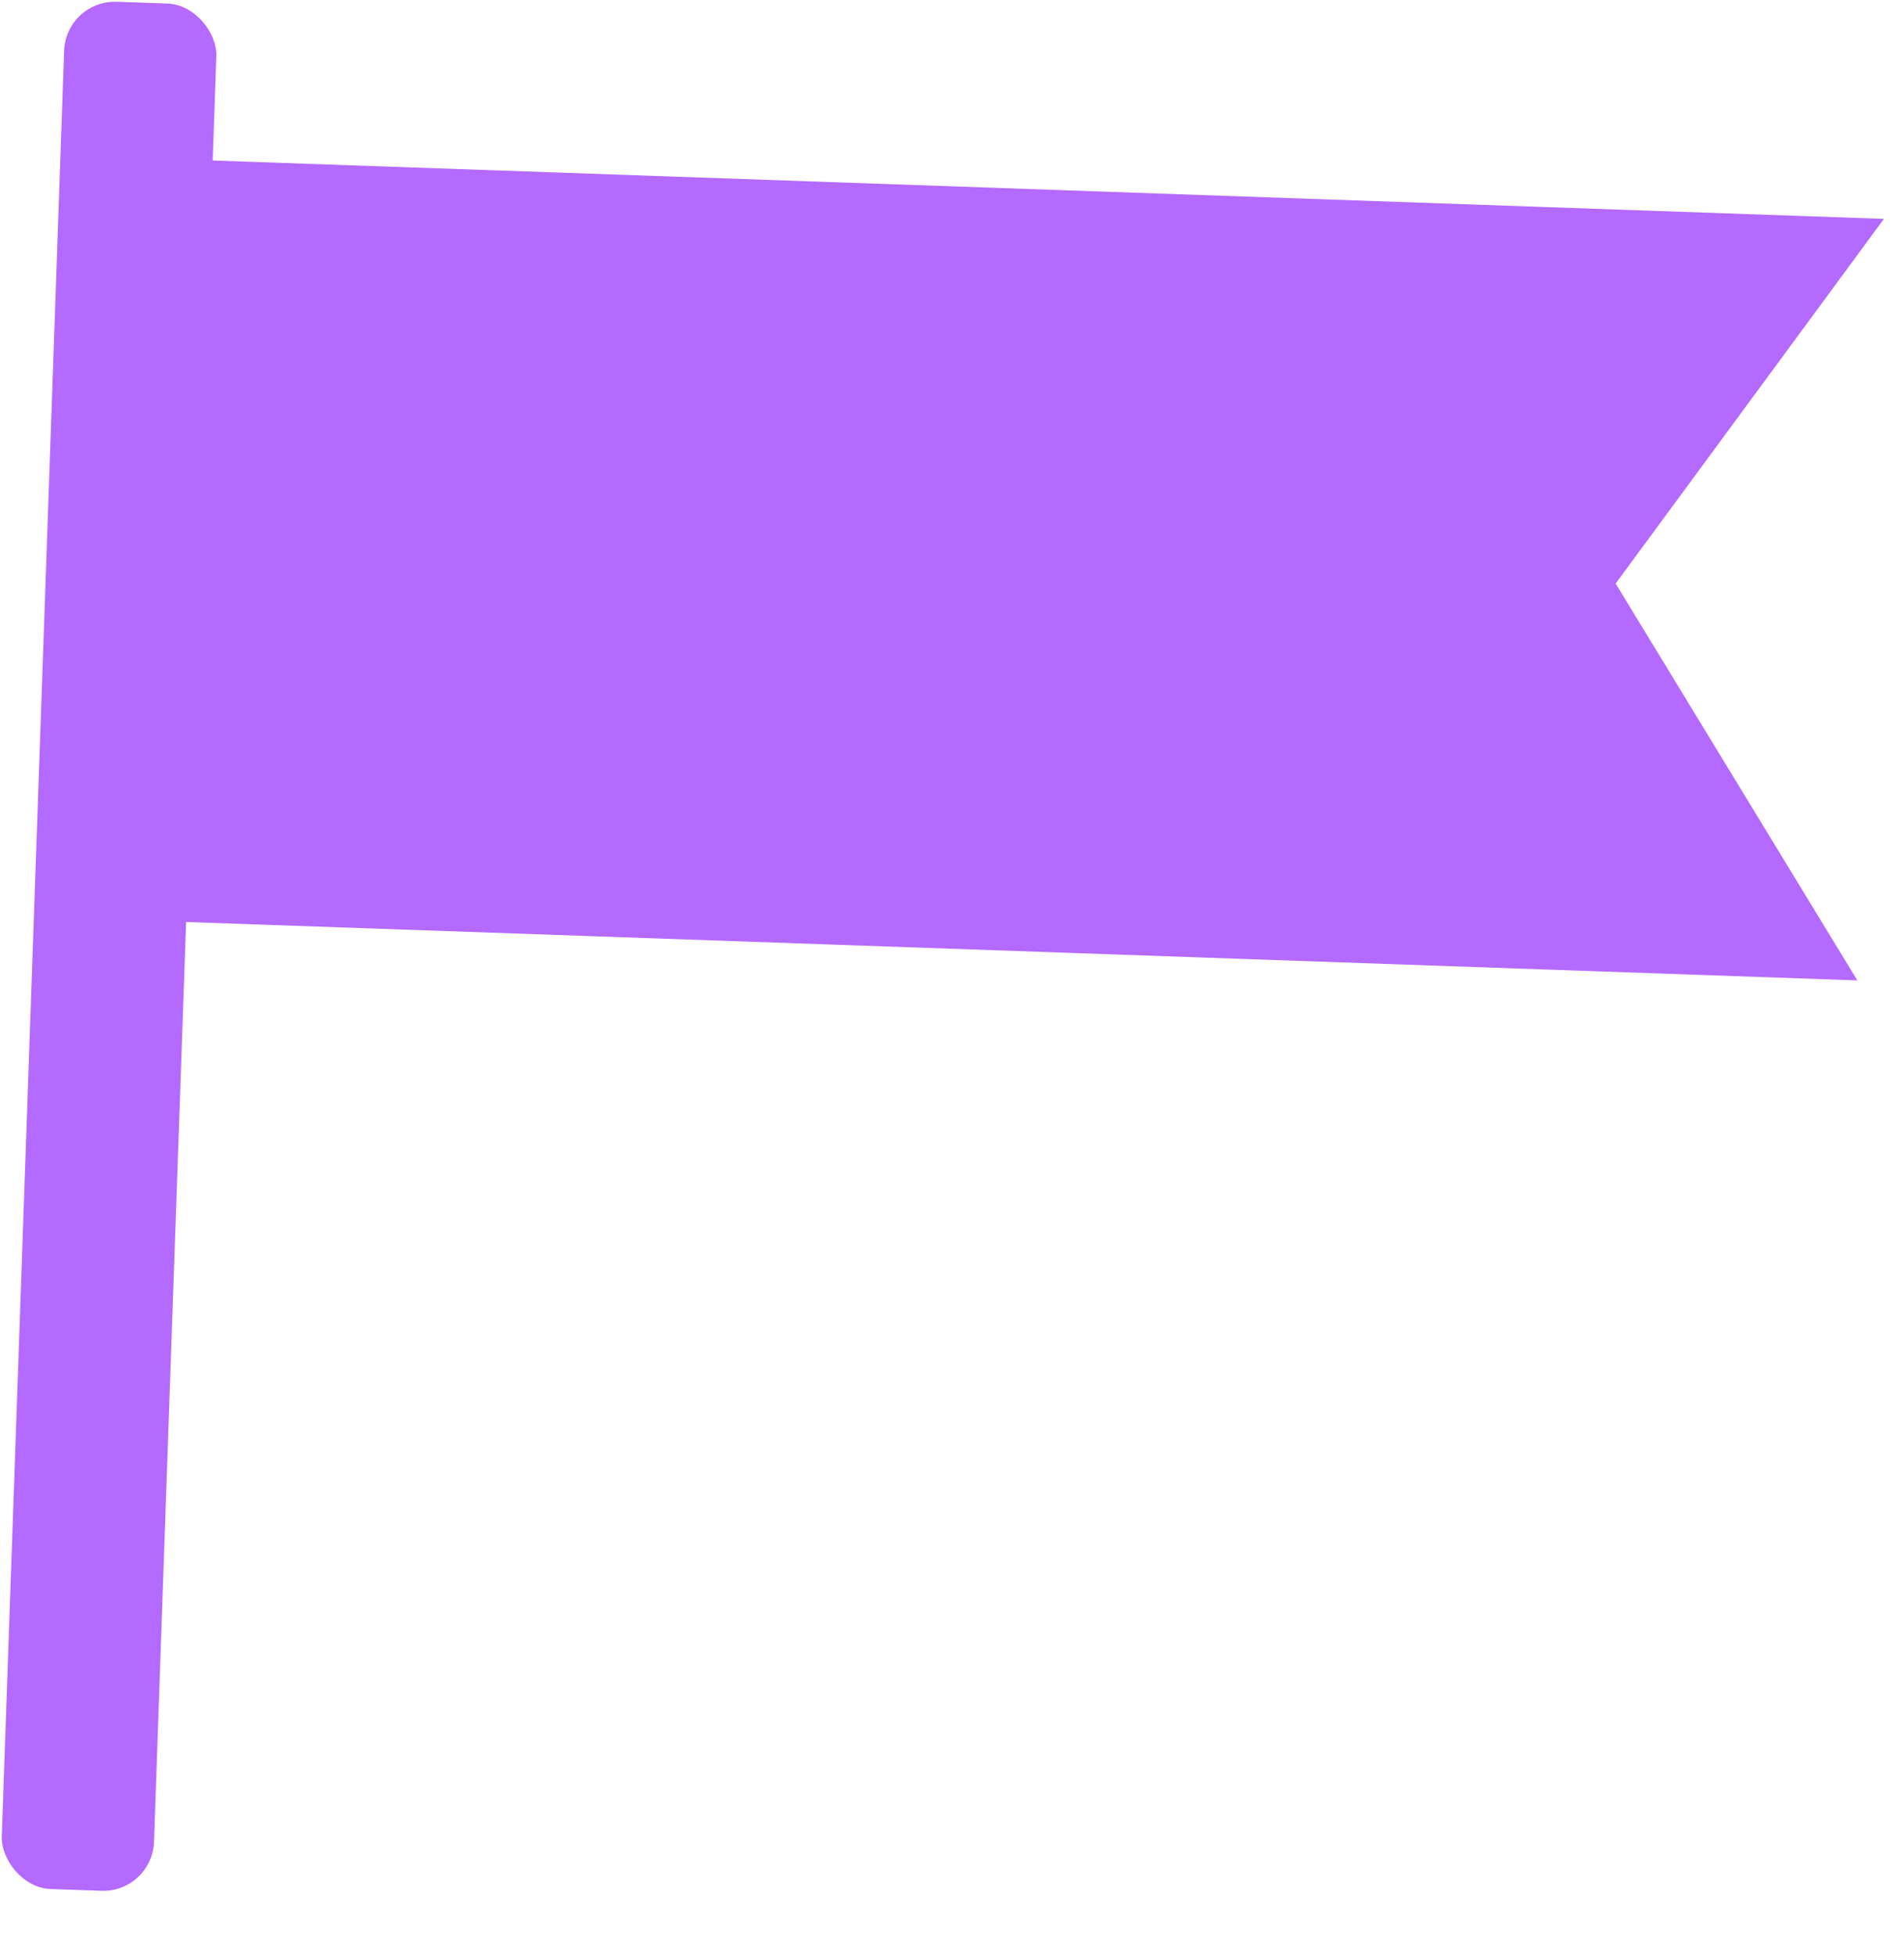
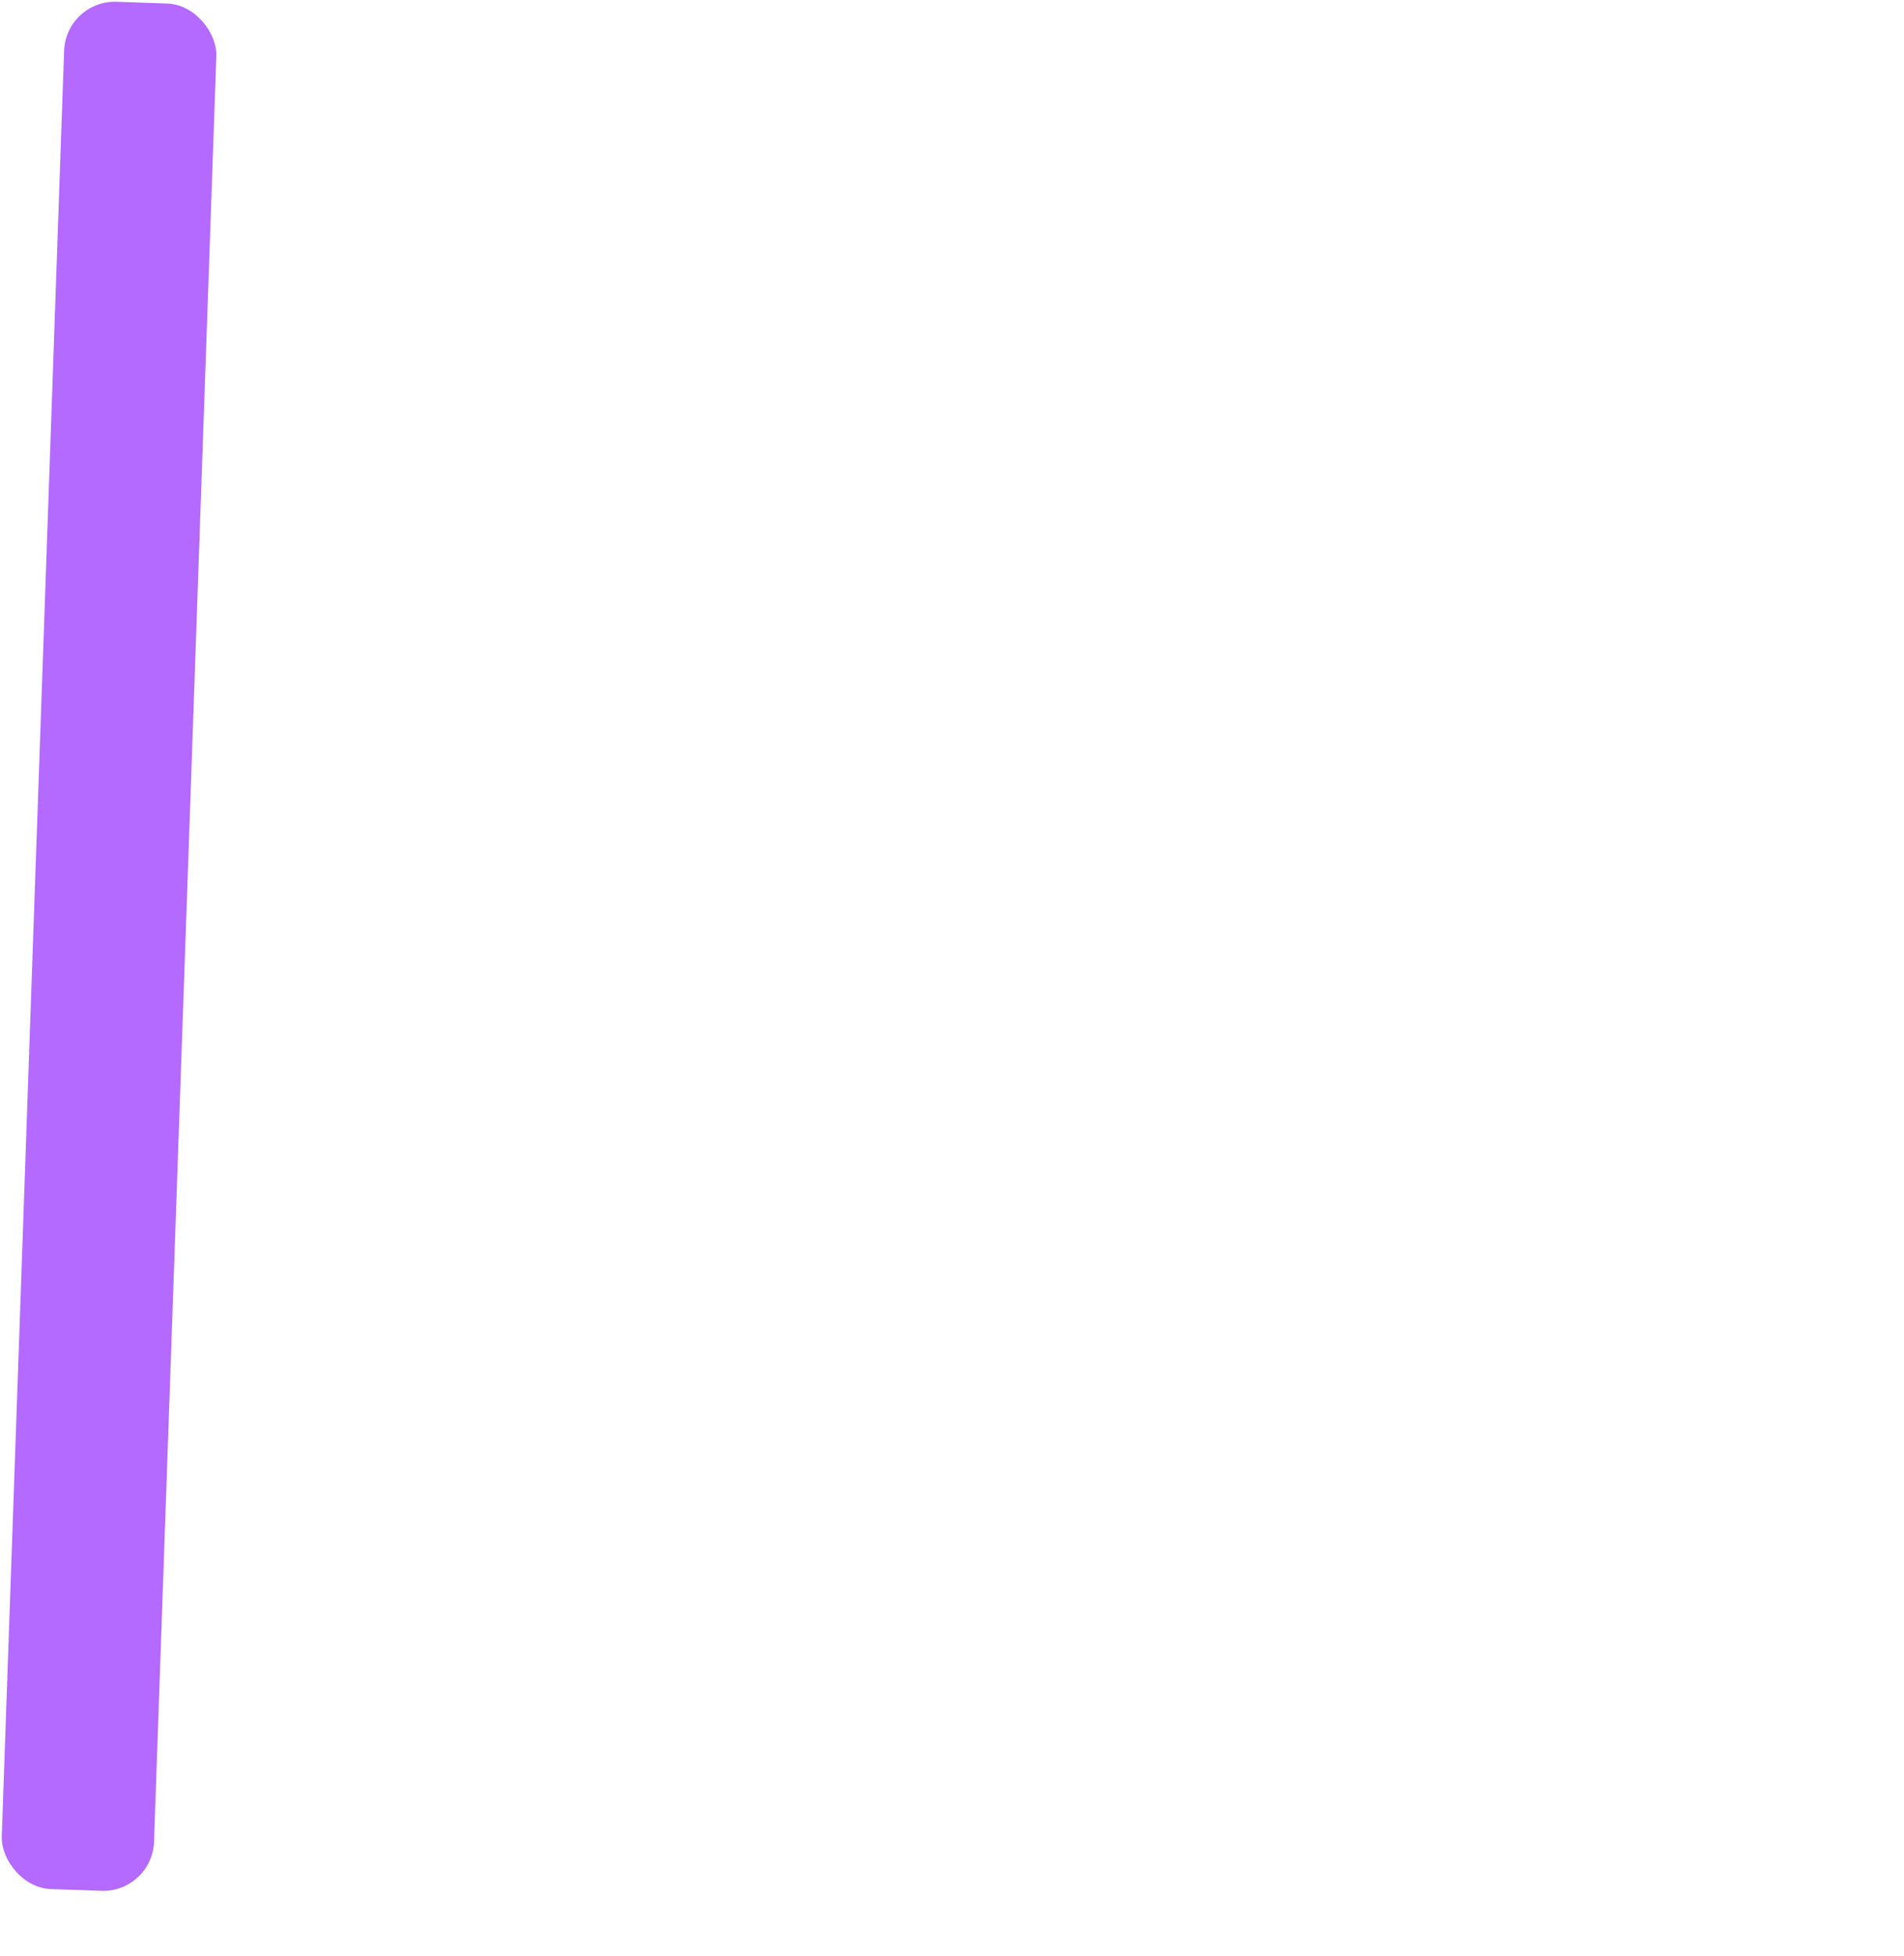
<svg xmlns="http://www.w3.org/2000/svg" width="75" height="77" viewBox="0 0 75 77" fill="none">
  <rect x="2.595" width="6" height="74.349" rx="2" transform="rotate(2 2.595 0)" fill="#B469FF" />
-   <path fill-rule="evenodd" clip-rule="evenodd" d="M3.271 6.141L74.209 8.618L63.641 22.975L73.162 38.6L2.224 36.122L2.758 20.849L3.271 6.141Z" fill="#B469FF" />
</svg>